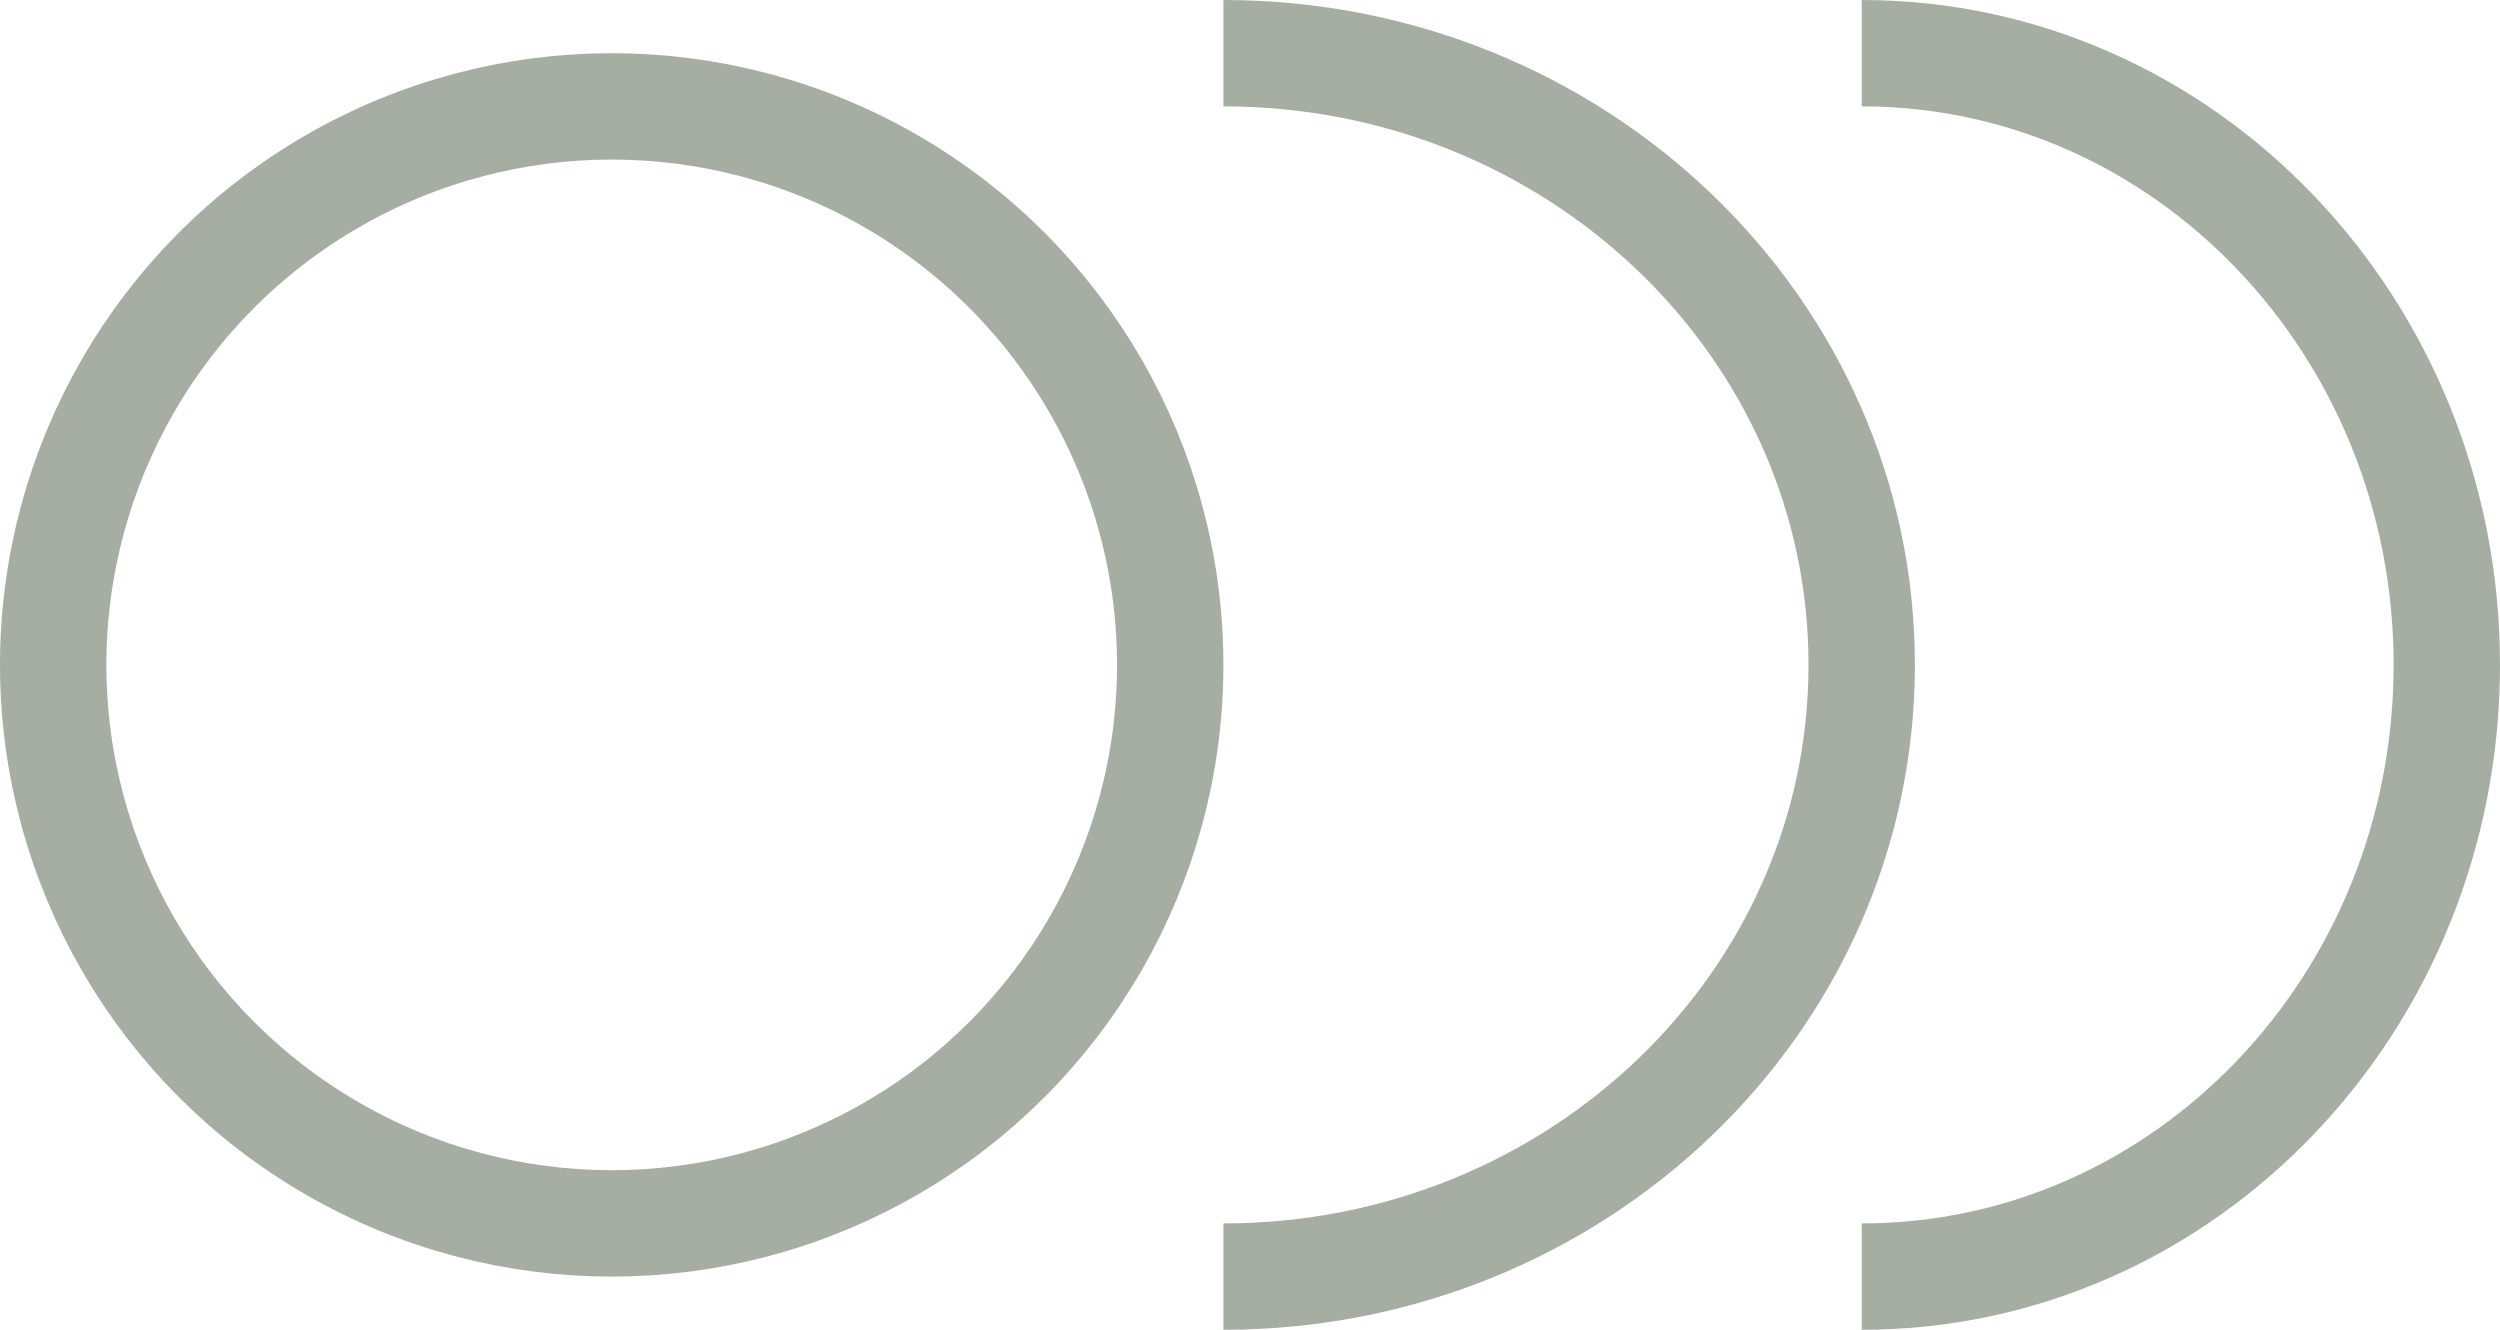
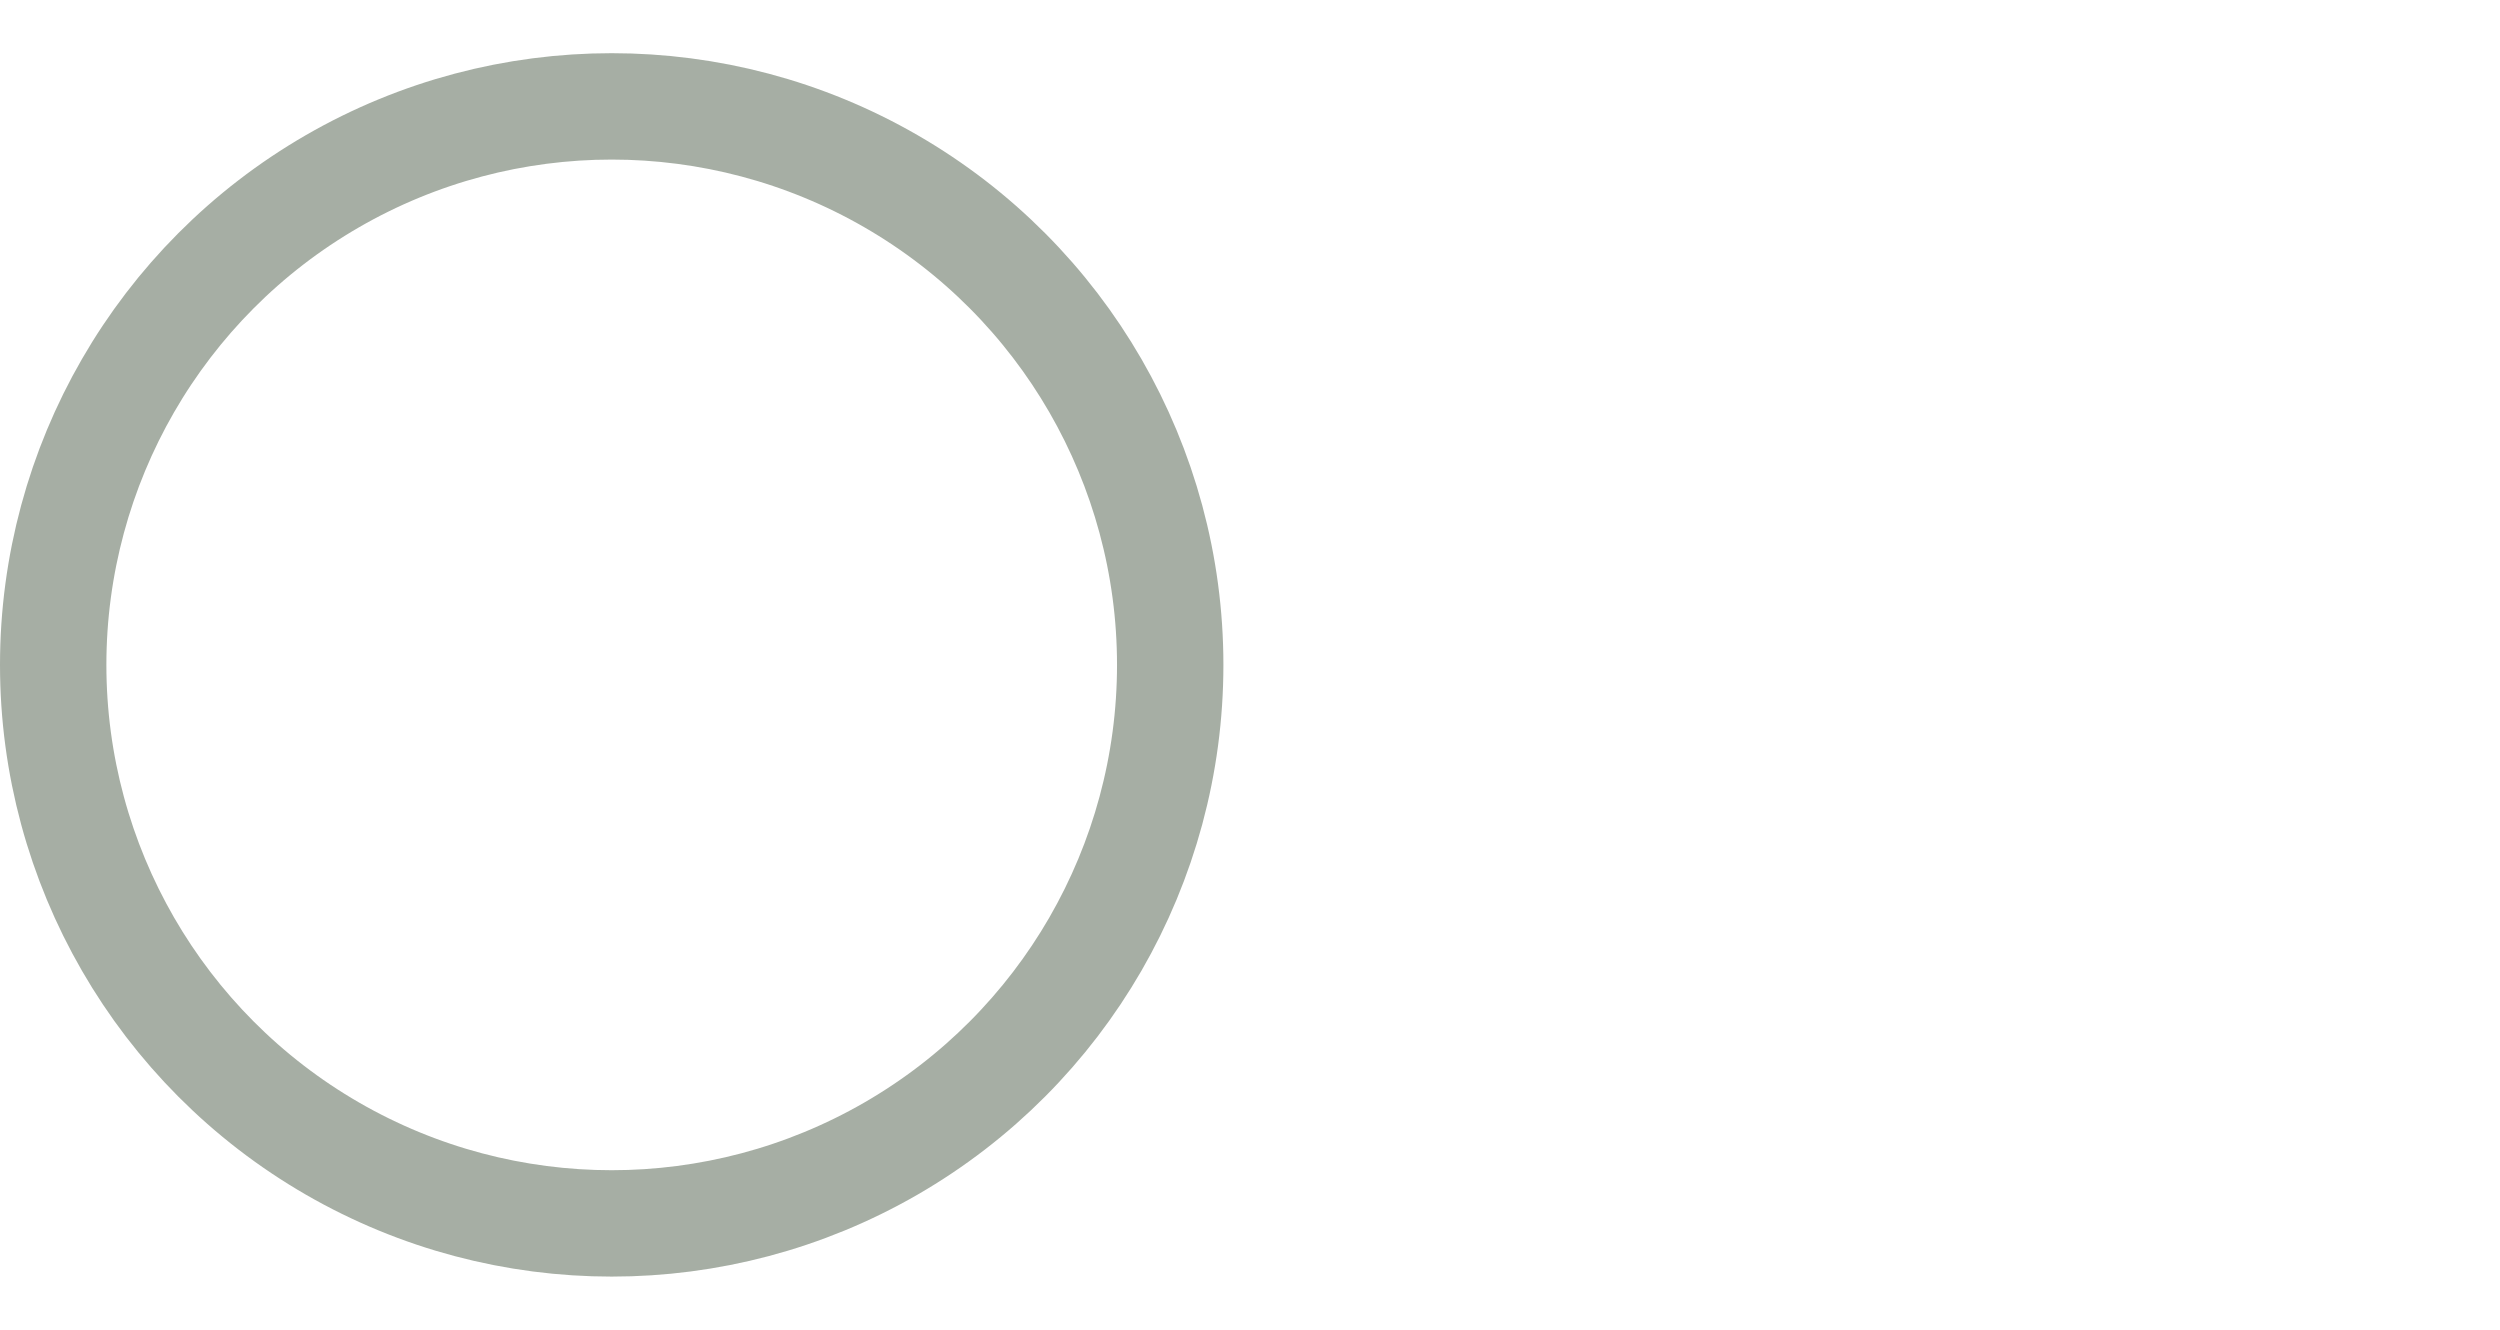
<svg xmlns="http://www.w3.org/2000/svg" width="47" height="25" viewBox="0 0 47 25" fill="none">
  <circle cx="11.5" cy="12.5" r="10.5" stroke="#A6AEA4" stroke-width="2" />
-   <path d="M23 24C29.627 24 35 18.851 35 12.5C35 6.149 29.627 1 23 1" stroke="#A6AEA4" stroke-width="2" />
-   <path d="M35 24C41.075 24 46 18.851 46 12.5C46 6.149 41.075 1 35 1" stroke="#A6AEA4" stroke-width="2" />
</svg>